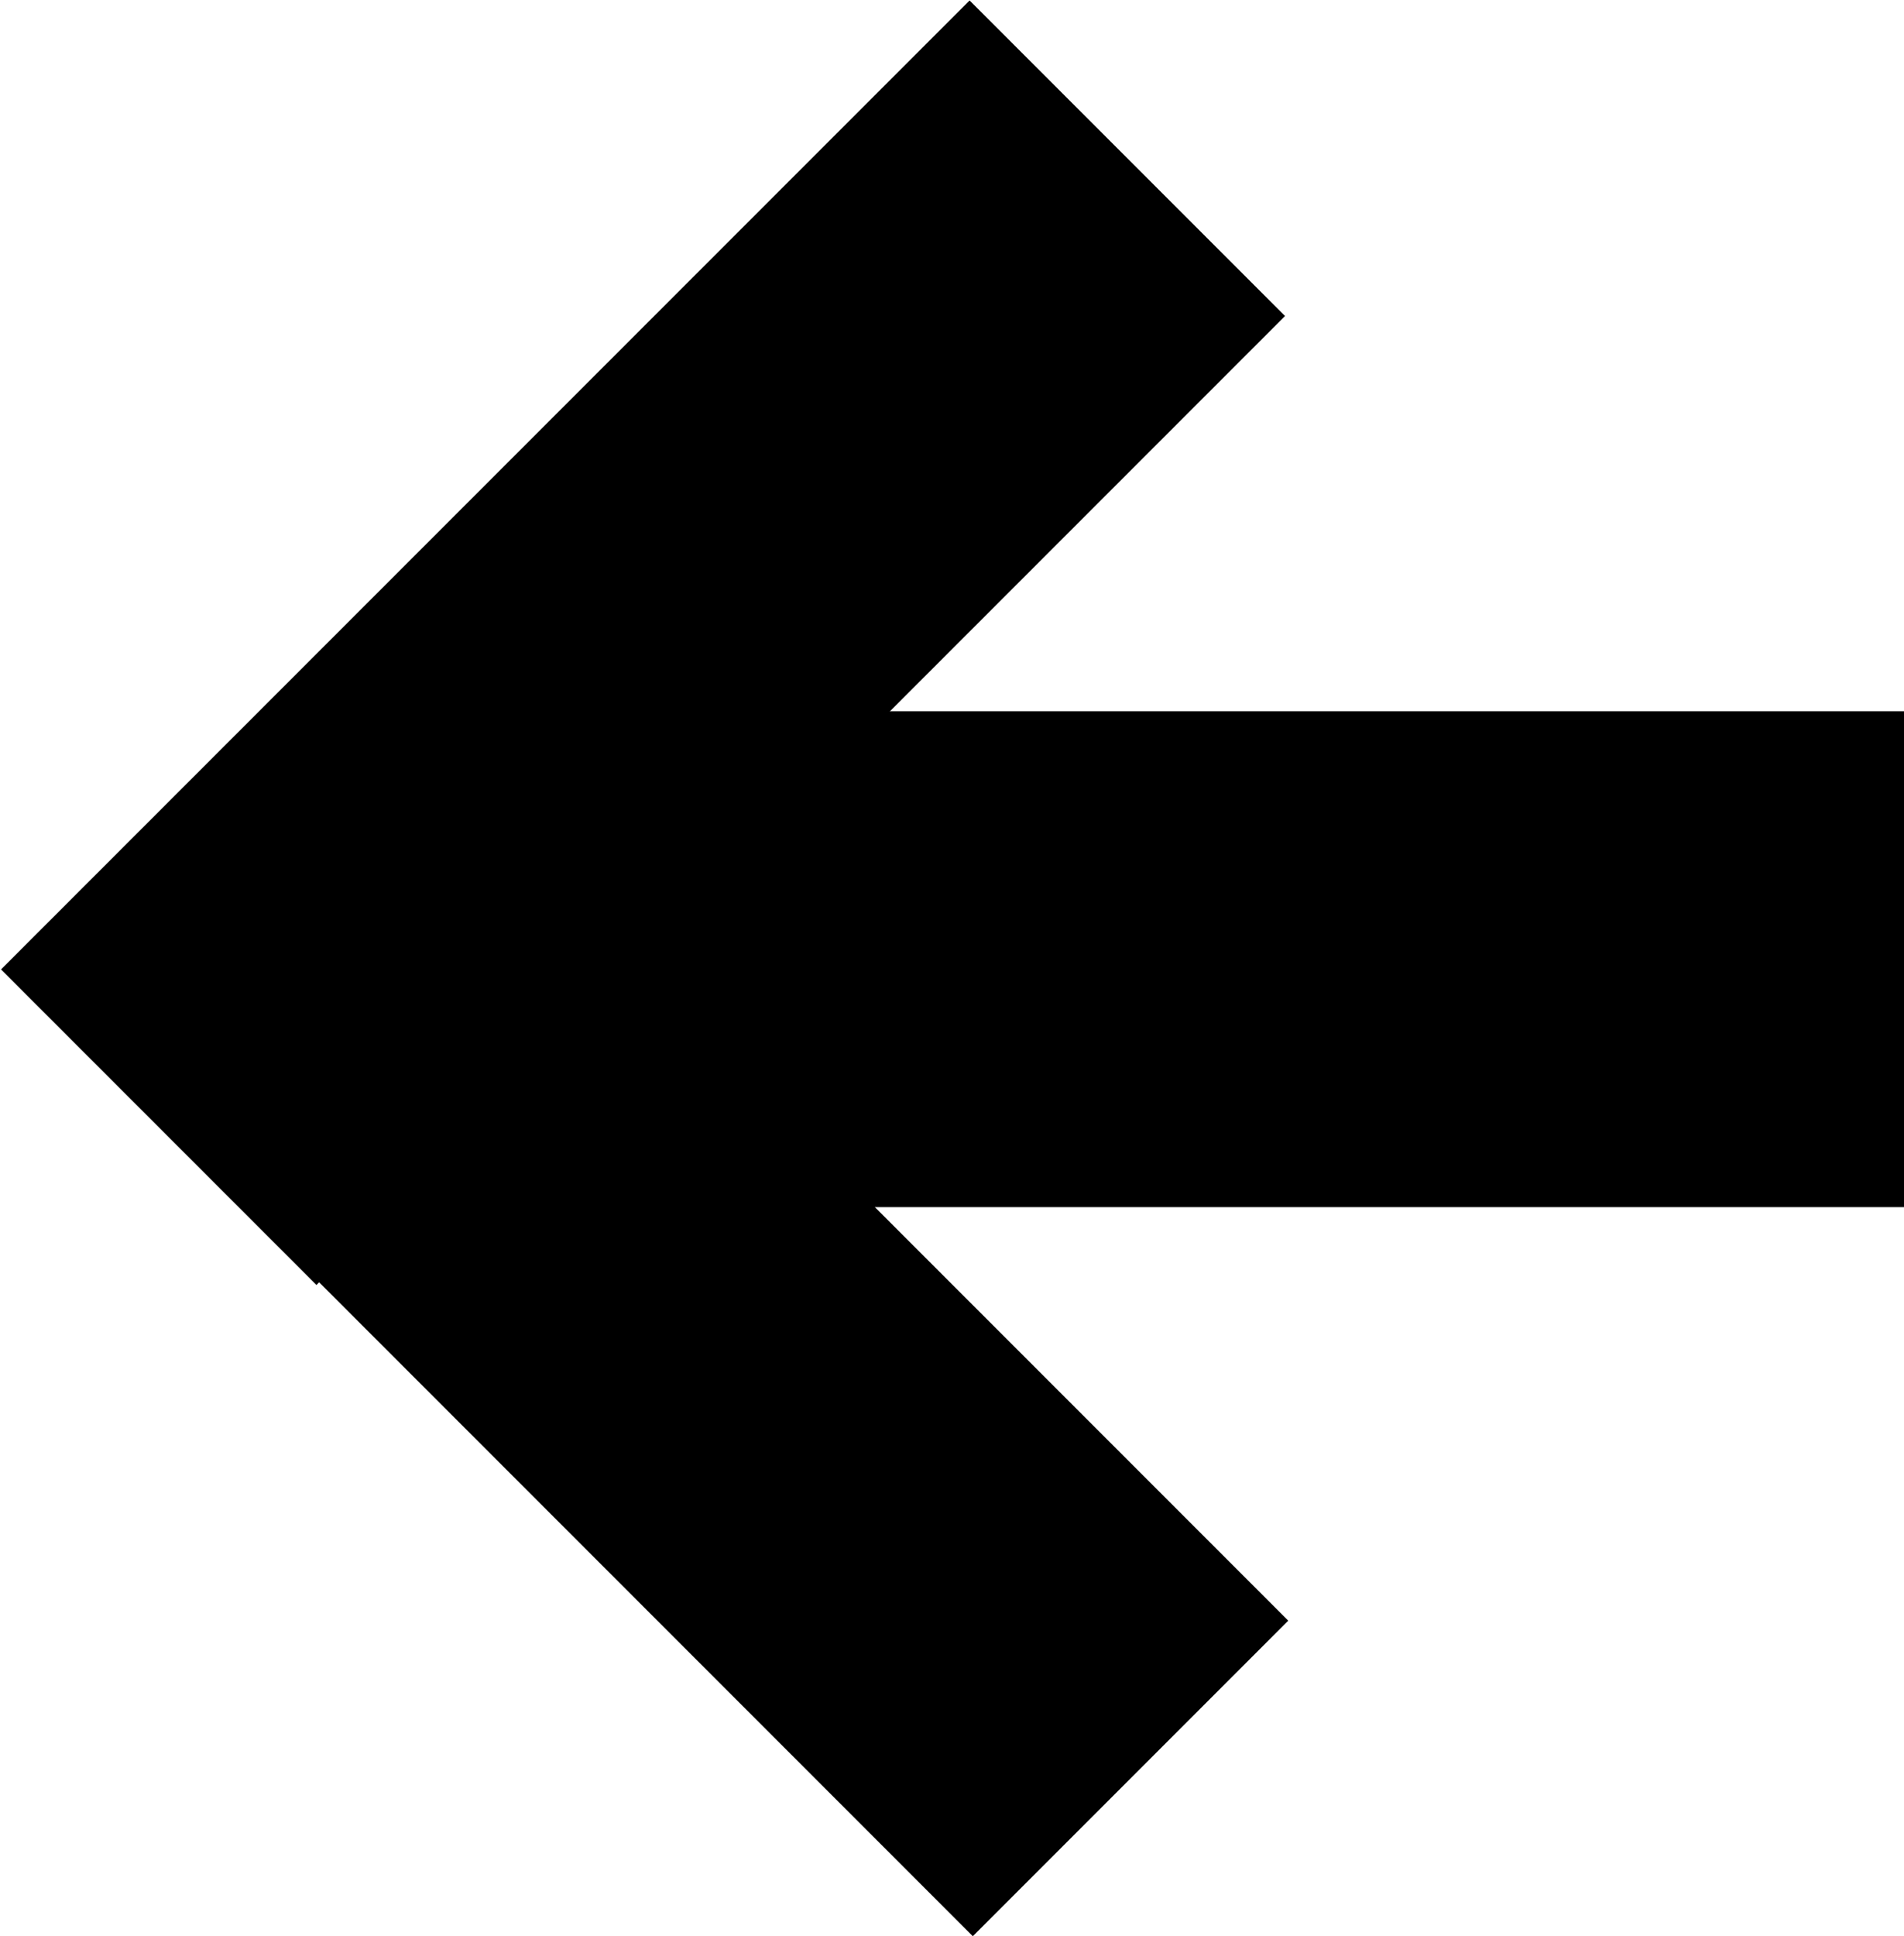
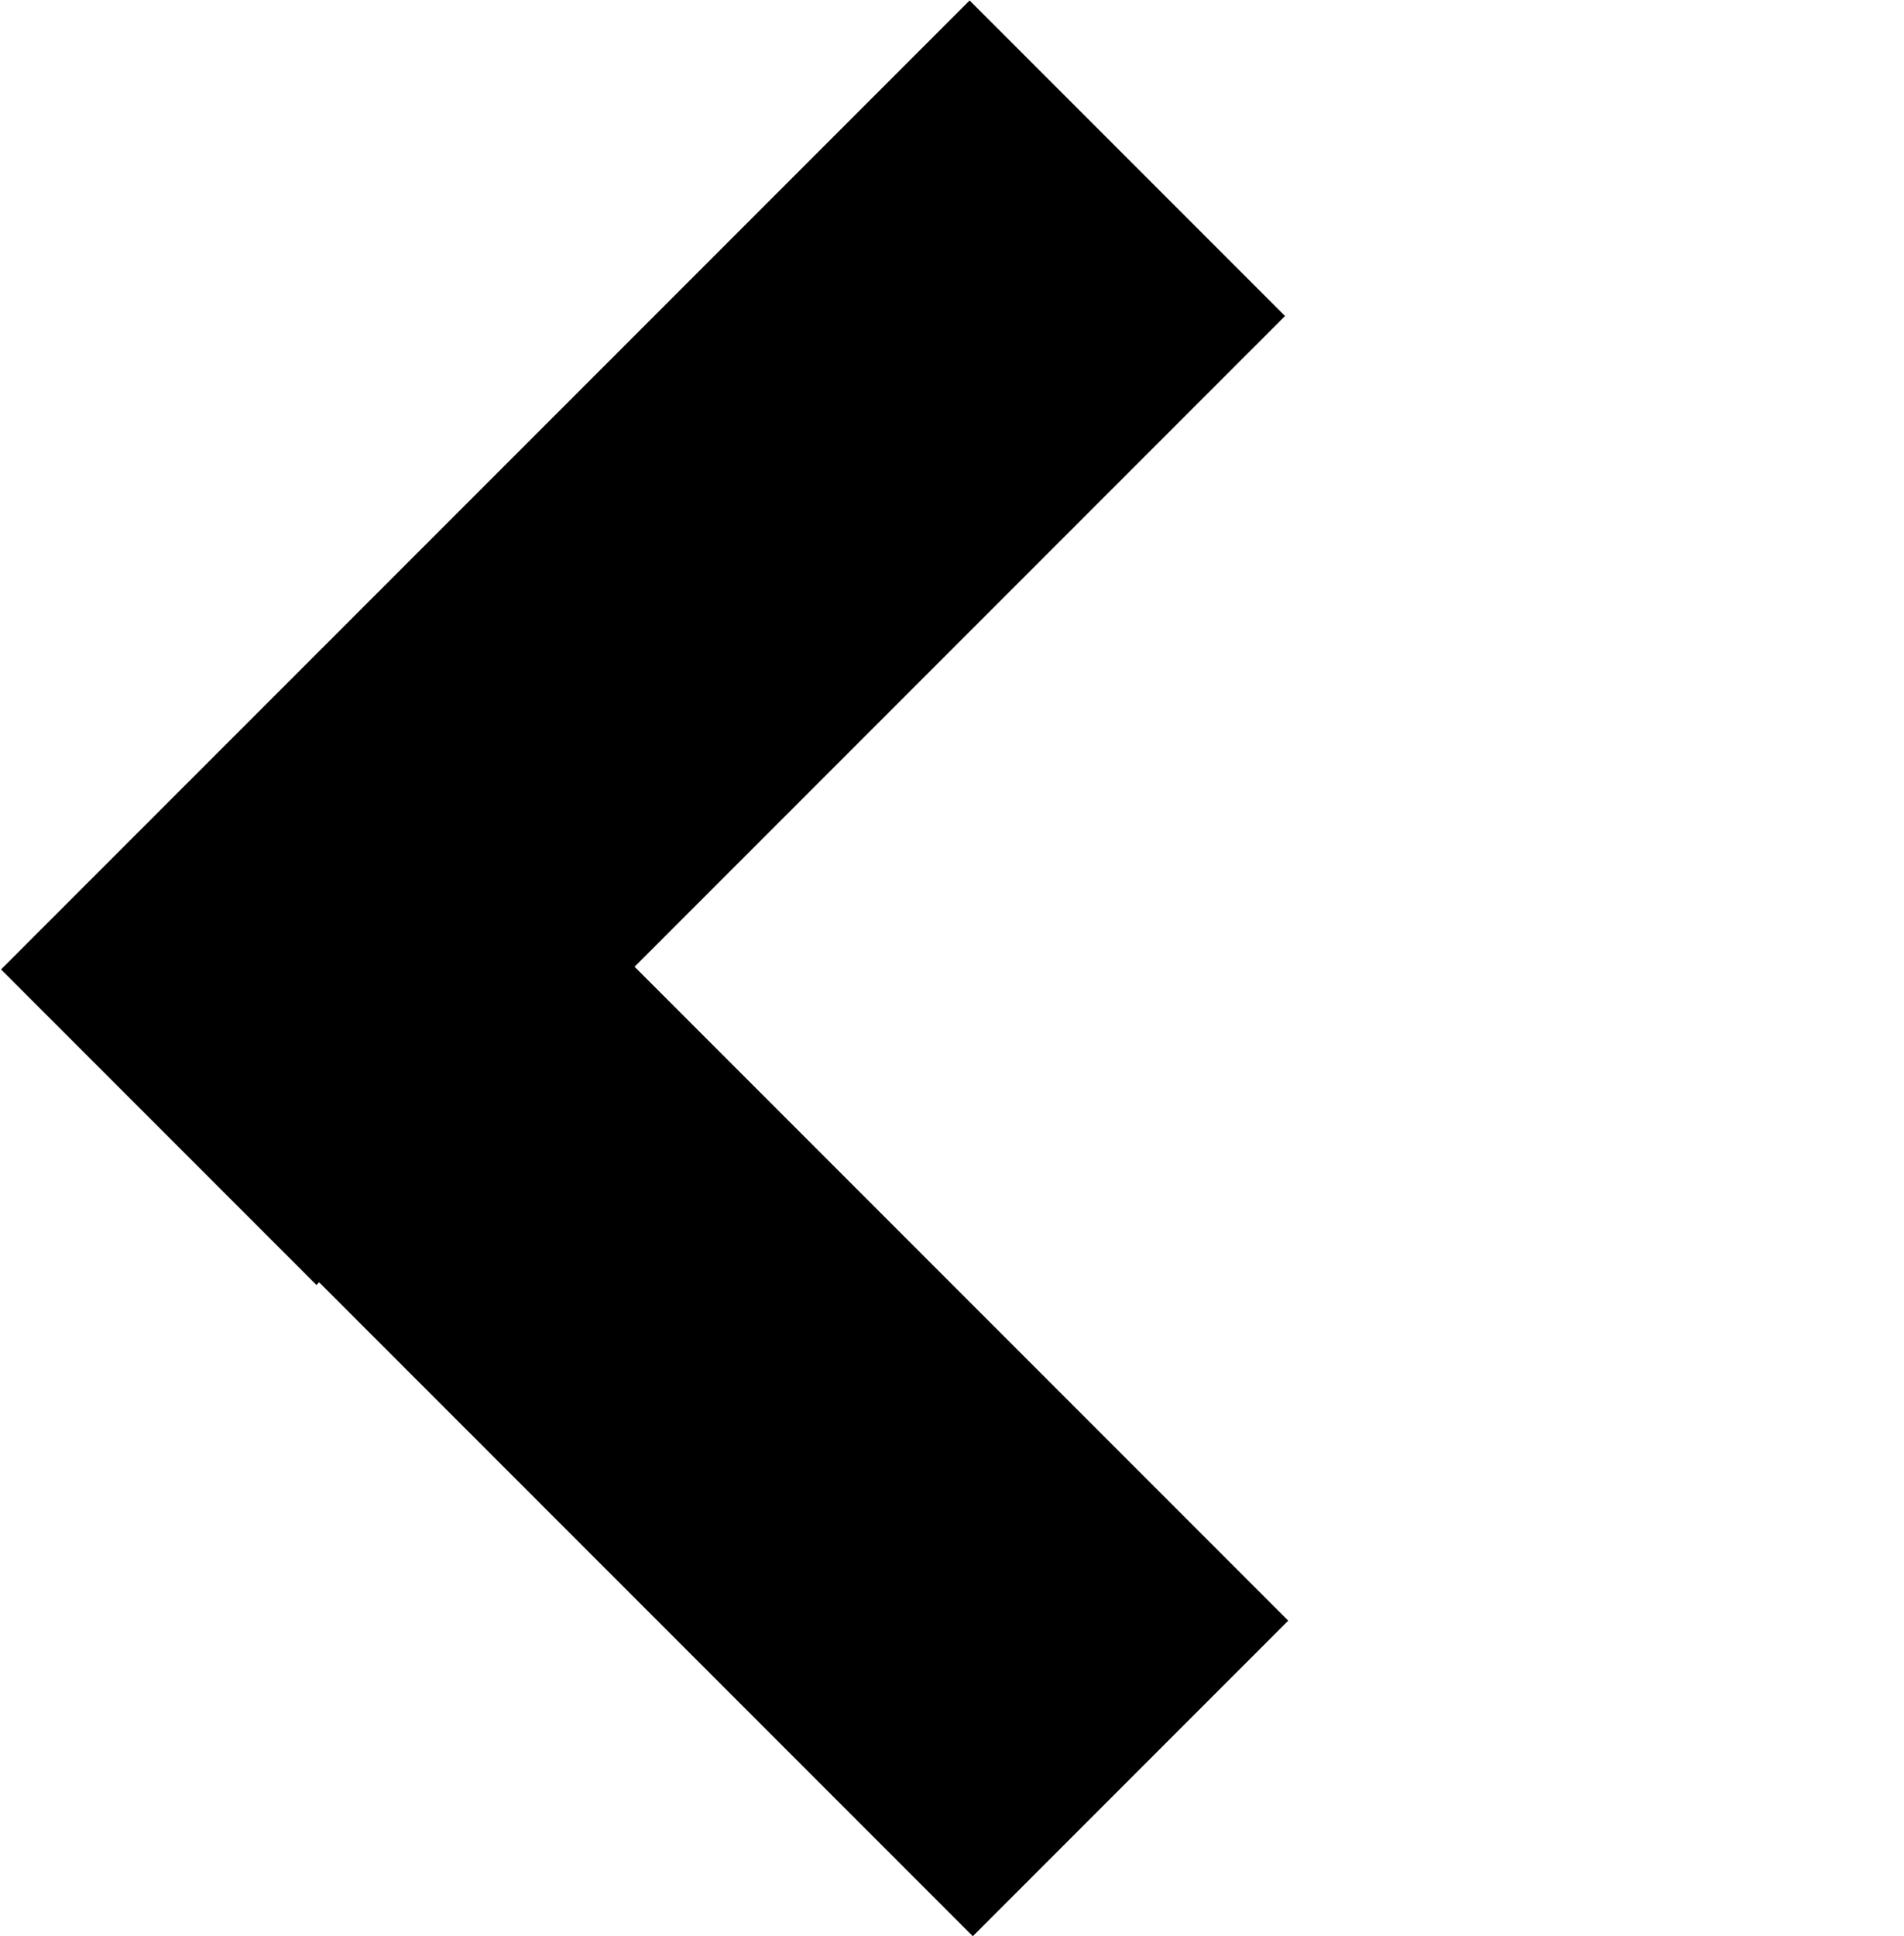
<svg xmlns="http://www.w3.org/2000/svg" version="1.1" id="Layer_1" x="0px" y="0px" viewBox="0 0 84.5 85.9" style="enable-background:new 0 0 84.5 85.9;" xml:space="preserve">
  <g>
    <rect x="-1.9" y="18.6" transform="matrix(-0.707 0.707 -0.707 -0.707 68.837 28.513)" width="60.8" height="19.8" />
    <rect x="-1.7" y="47.5" transform="matrix(0.707 0.707 -0.707 0.707 48.971 -3.469)" width="60.8" height="19.8" />
-     <rect x="22.5" y="31.5" transform="matrix(-1 -4.494683e-11 4.494683e-11 -1 107.052 85.052)" width="62" height="22" />
  </g>
</svg>